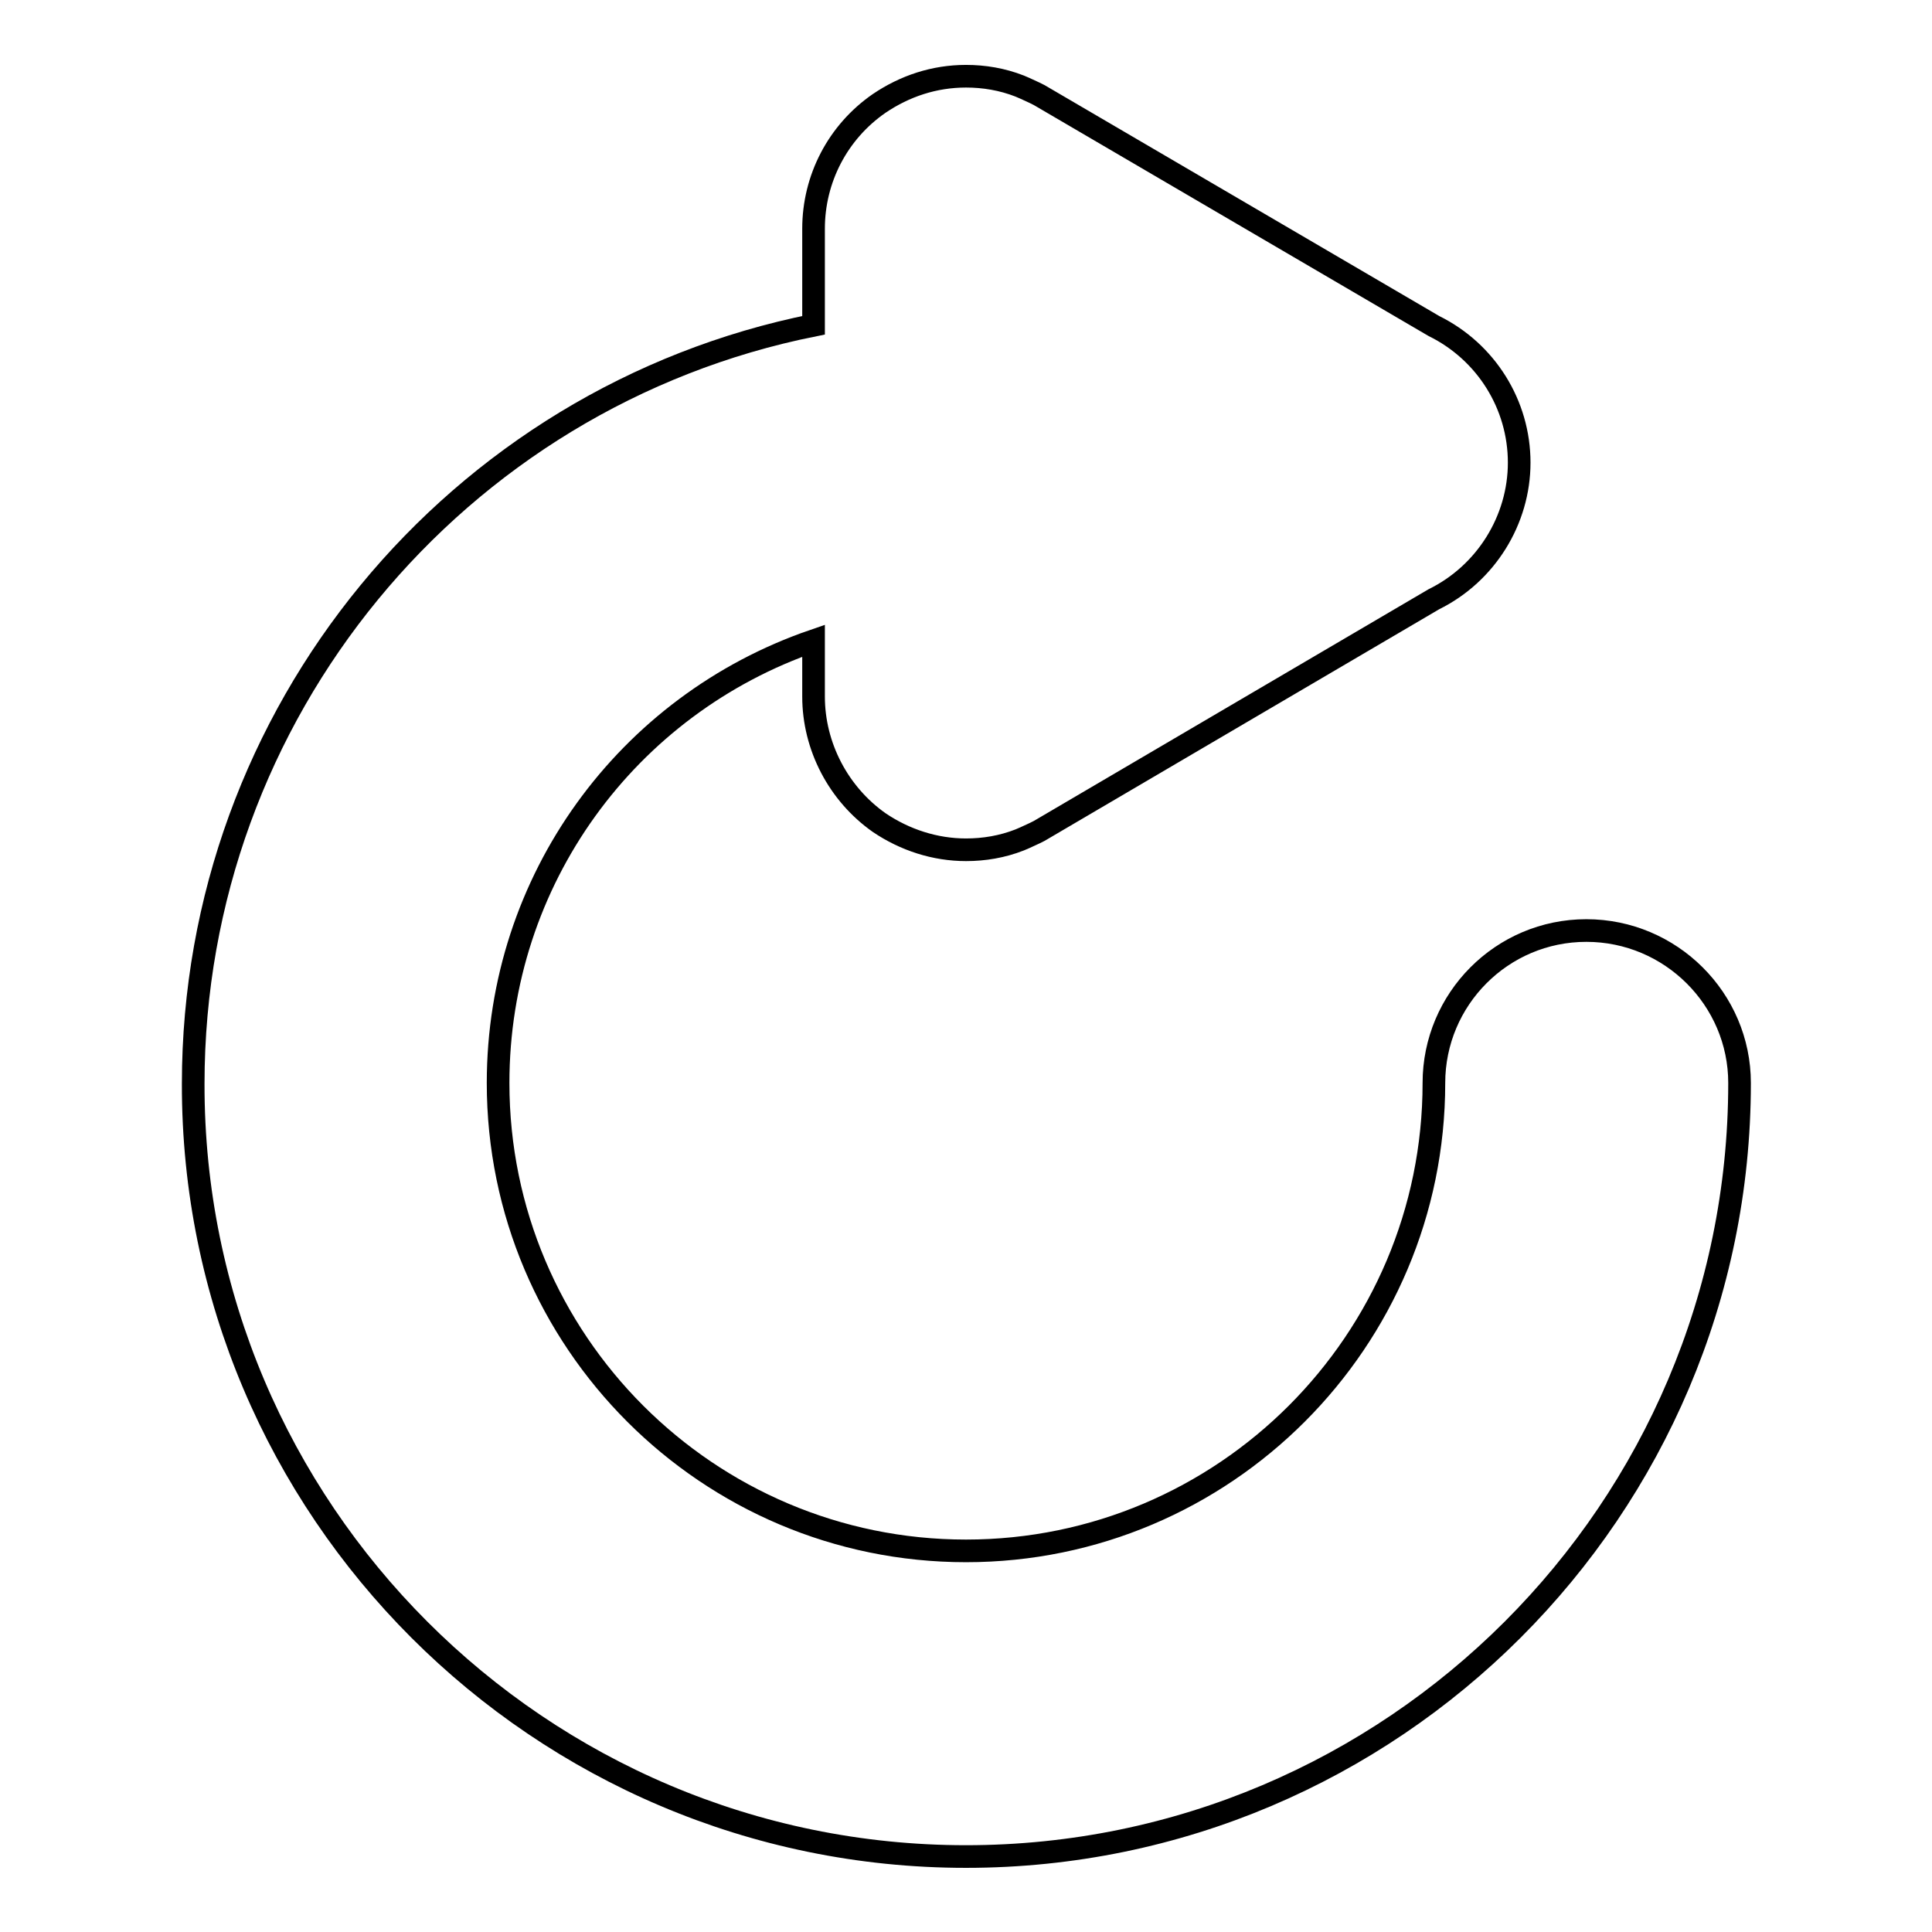
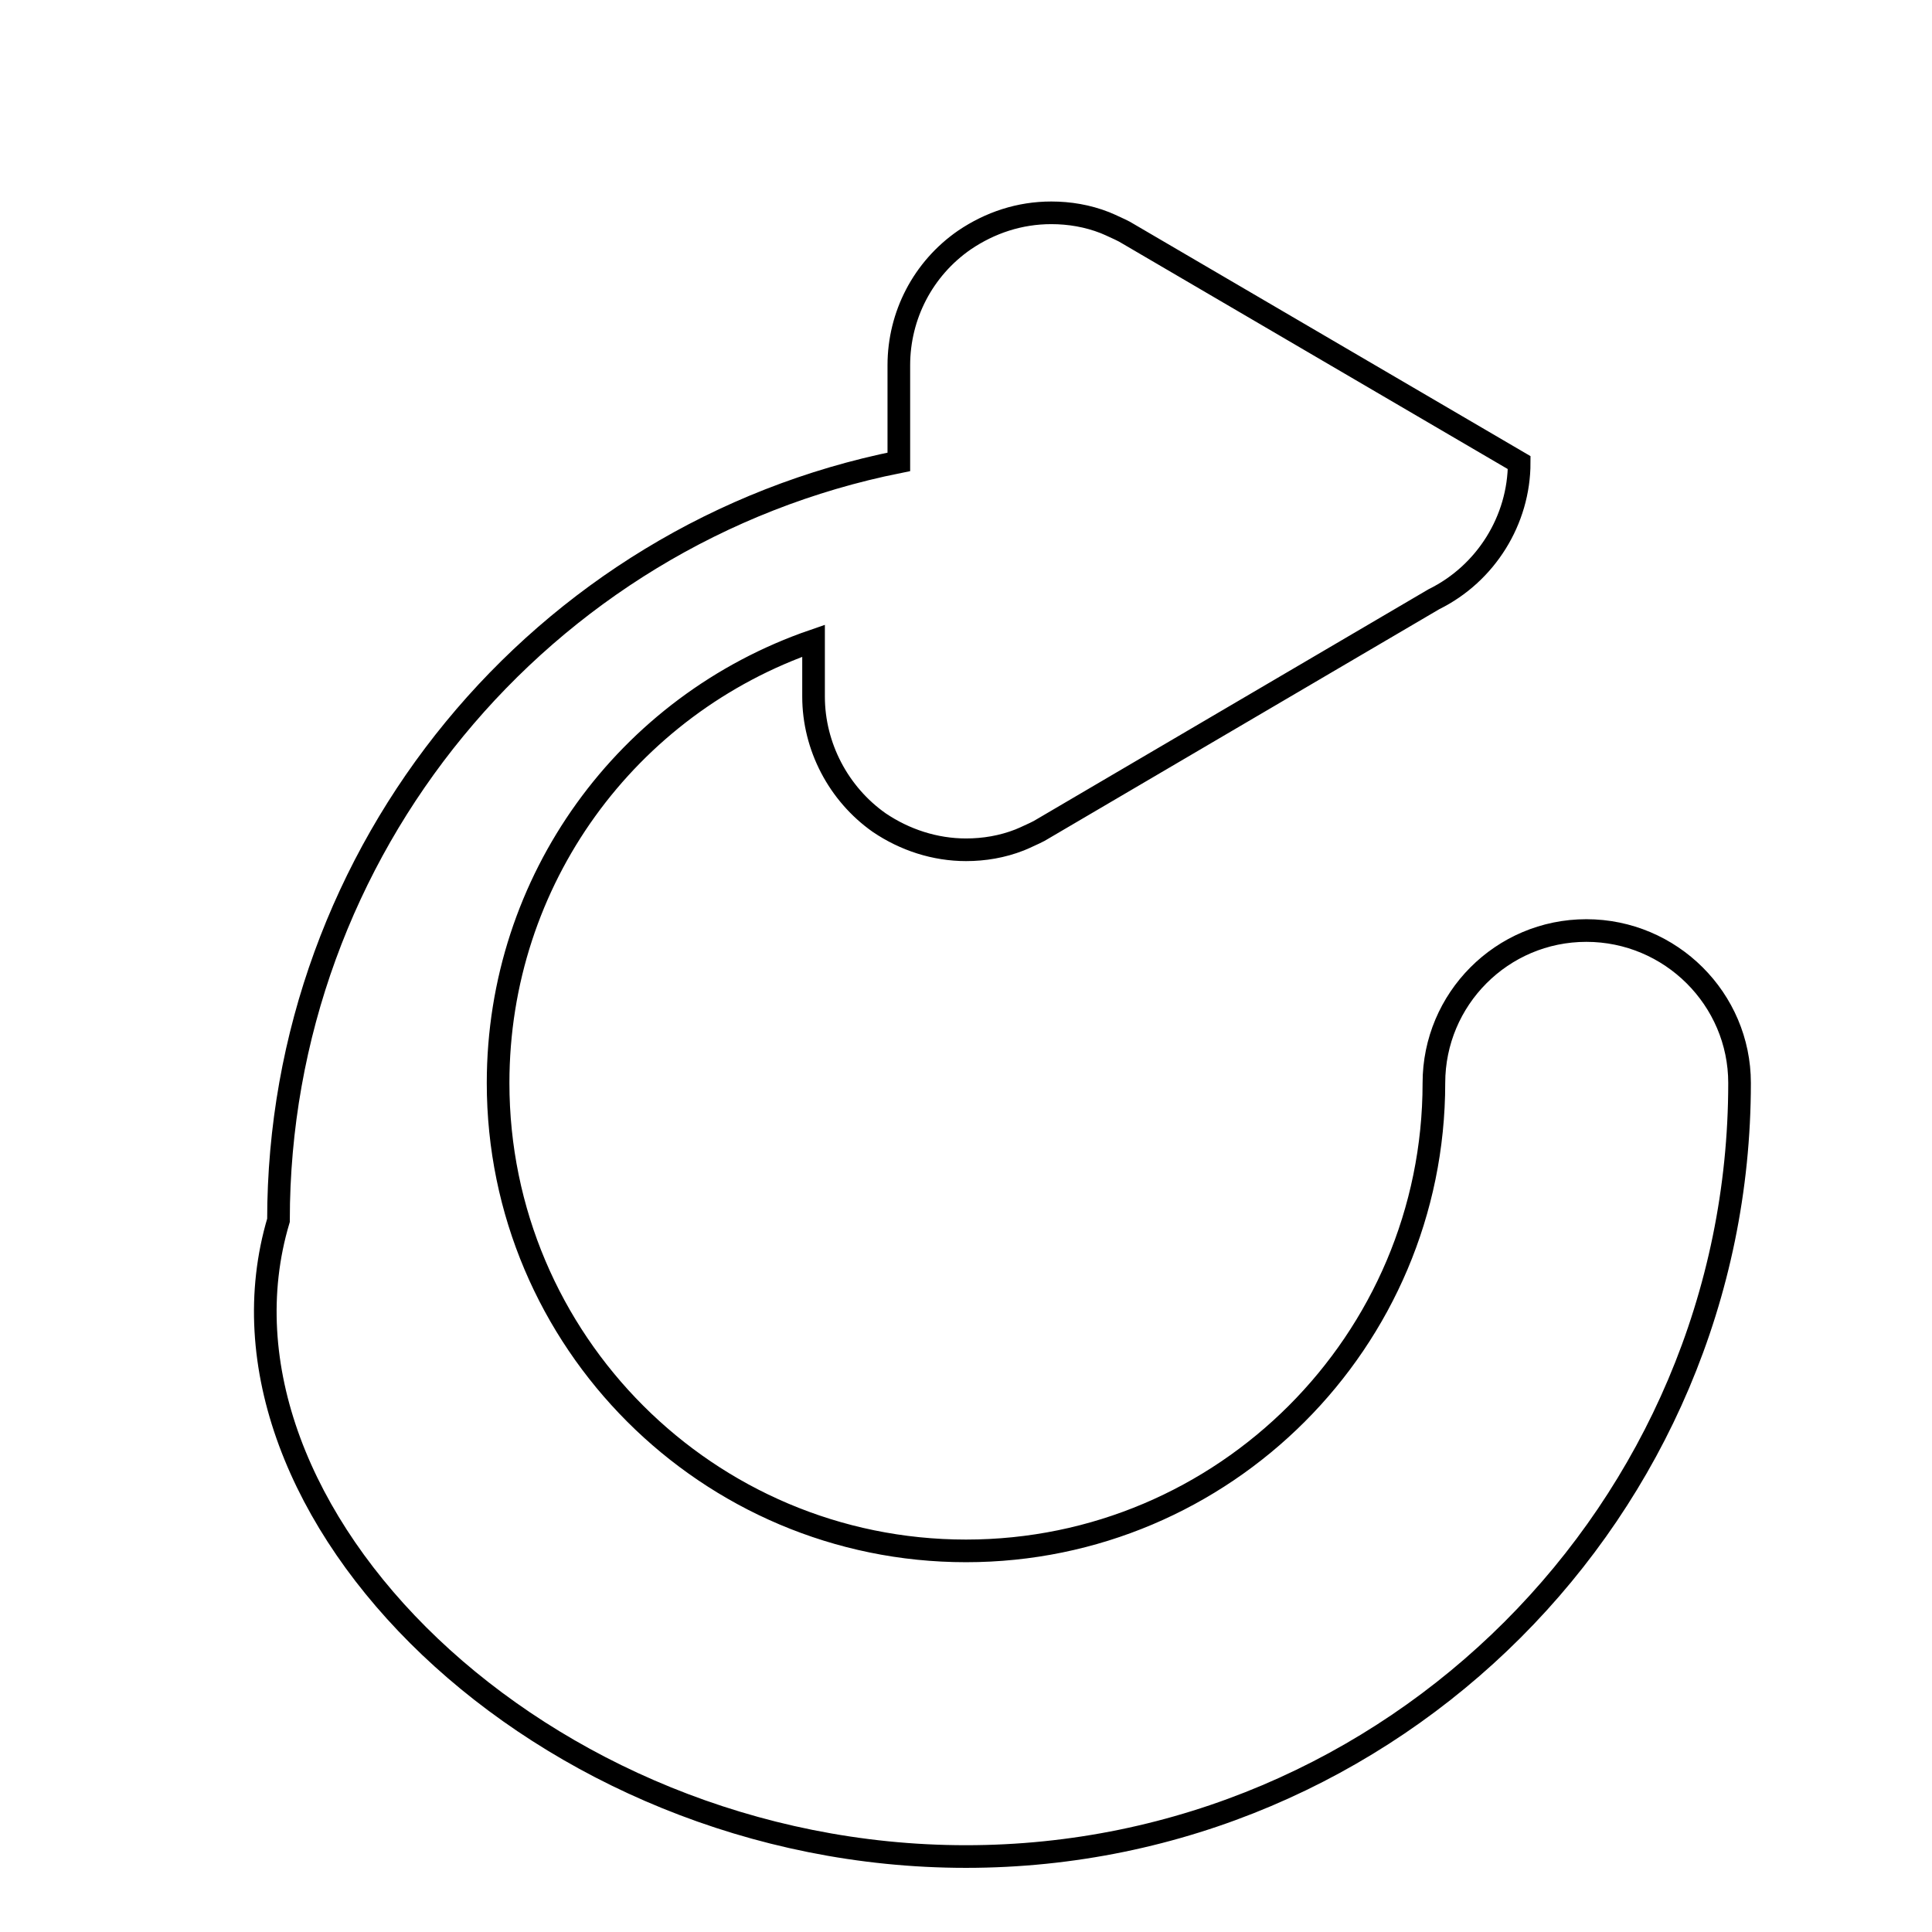
<svg xmlns="http://www.w3.org/2000/svg" version="1.1" x="0px" y="0px" viewBox="0 0 256 256" enable-background="new 0 0 256 256" xml:space="preserve">
  <g>
    <g>
      <g>
-         <path stroke-width="3" fill-opacity="0" stroke="#000000" d="M210.2,123.3c-11.2,0-20.2,9.1-20.2,20.2c0,34.2-27.8,62-62,62c-34.2,0-62-27.8-62-62c0-26.9,17.1-50.1,41.8-58.6v7.4c0,6.6,3.3,12.9,8.7,16.7c3.4,2.3,7.4,3.6,11.5,3.6c2.4,0,4.8-0.4,7.1-1.3l0.7-0.3l1.3-0.6l0.6-0.3L190,79.4c6.9-3.4,11.3-10.5,11.3-18.1c0-7.7-4.4-14.7-11.3-18.1l-52.3-30.6l-0.6-0.3l-1.3-0.6l-0.7-0.3c-2.3-0.9-4.7-1.3-7.1-1.3c-4.2,0-8.1,1.3-11.5,3.6c-5.5,3.8-8.7,10-8.7,16.6v12.8c-47.4,9.5-82.2,51.4-82.2,100.5C25.5,200,71.5,246,128,246c56.5,0,102.5-46,102.5-102.5C230.5,132.4,221.4,123.3,210.2,123.3z" />
+         <path stroke-width="3" fill-opacity="0" stroke="#000000" d="M210.2,123.3c-11.2,0-20.2,9.1-20.2,20.2c0,34.2-27.8,62-62,62c-34.2,0-62-27.8-62-62c0-26.9,17.1-50.1,41.8-58.6v7.4c0,6.6,3.3,12.9,8.7,16.7c3.4,2.3,7.4,3.6,11.5,3.6c2.4,0,4.8-0.4,7.1-1.3l0.7-0.3l1.3-0.6l0.6-0.3L190,79.4c6.9-3.4,11.3-10.5,11.3-18.1l-52.3-30.6l-0.6-0.3l-1.3-0.6l-0.7-0.3c-2.3-0.9-4.7-1.3-7.1-1.3c-4.2,0-8.1,1.3-11.5,3.6c-5.5,3.8-8.7,10-8.7,16.6v12.8c-47.4,9.5-82.2,51.4-82.2,100.5C25.5,200,71.5,246,128,246c56.5,0,102.5-46,102.5-102.5C230.5,132.4,221.4,123.3,210.2,123.3z" />
      </g>
      <g />
      <g />
      <g />
      <g />
      <g />
      <g />
      <g />
      <g />
      <g />
      <g />
      <g />
      <g />
      <g />
      <g />
      <g />
    </g>
  </g>
</svg>